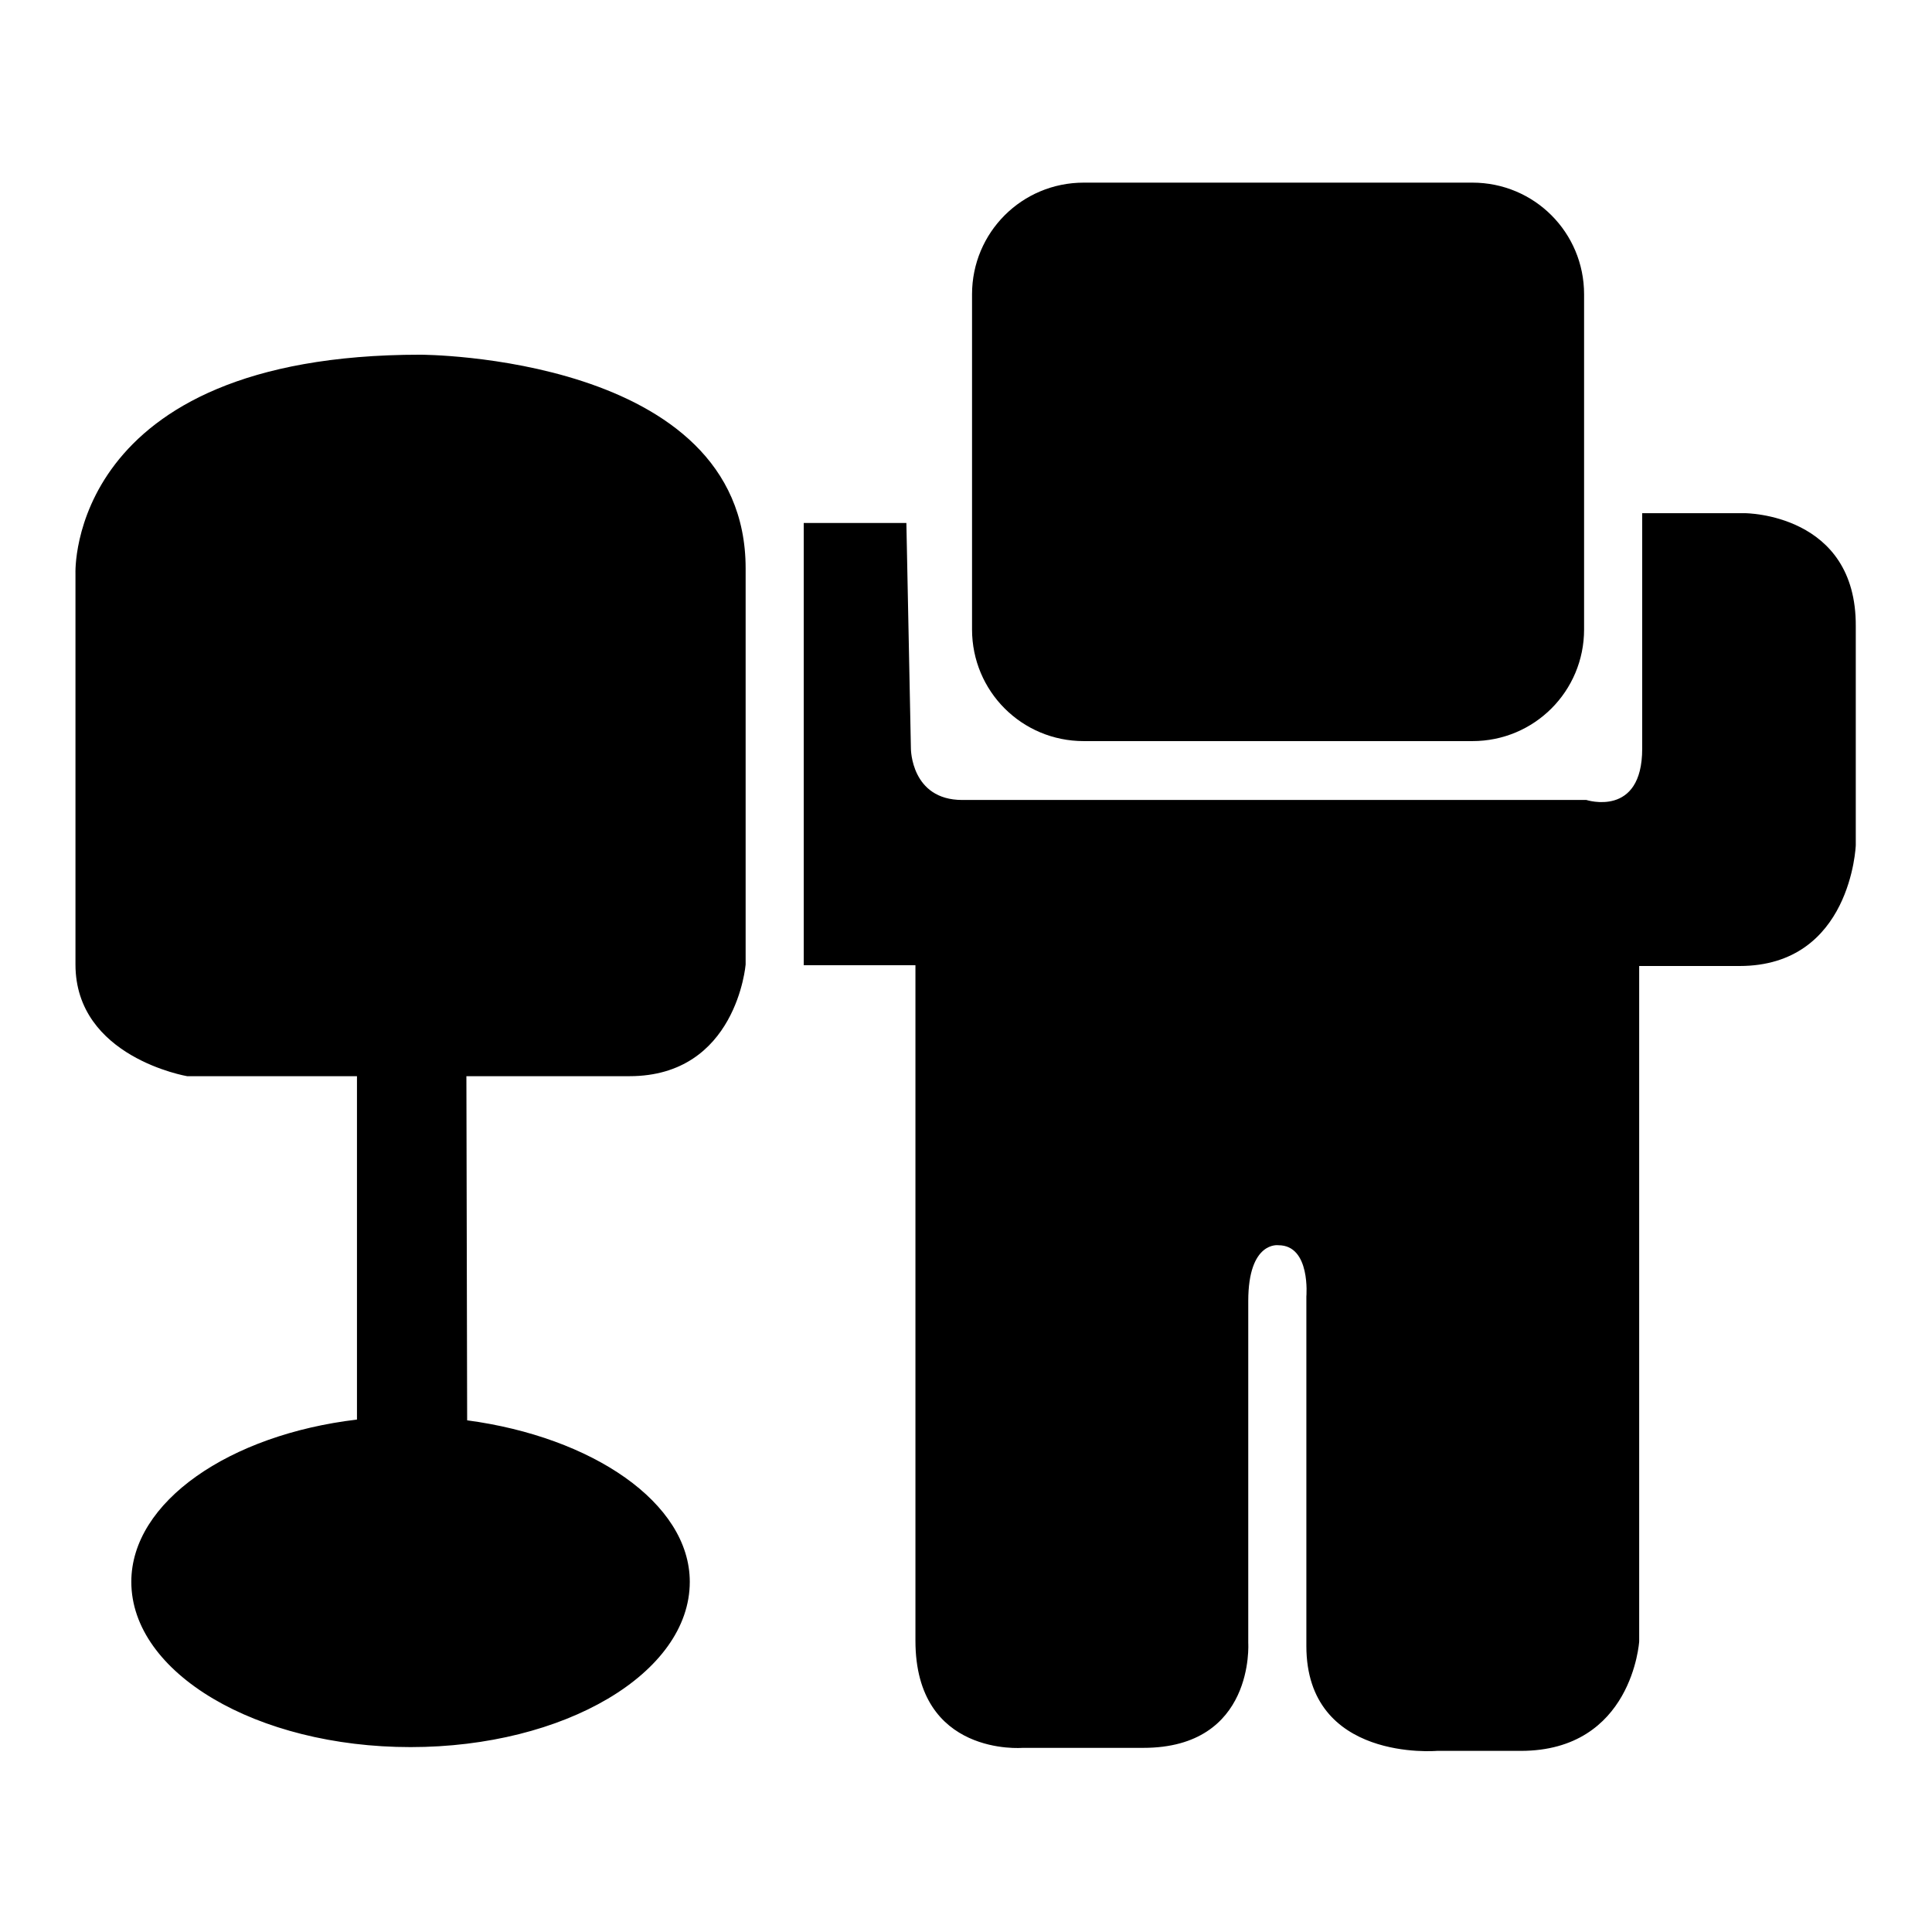
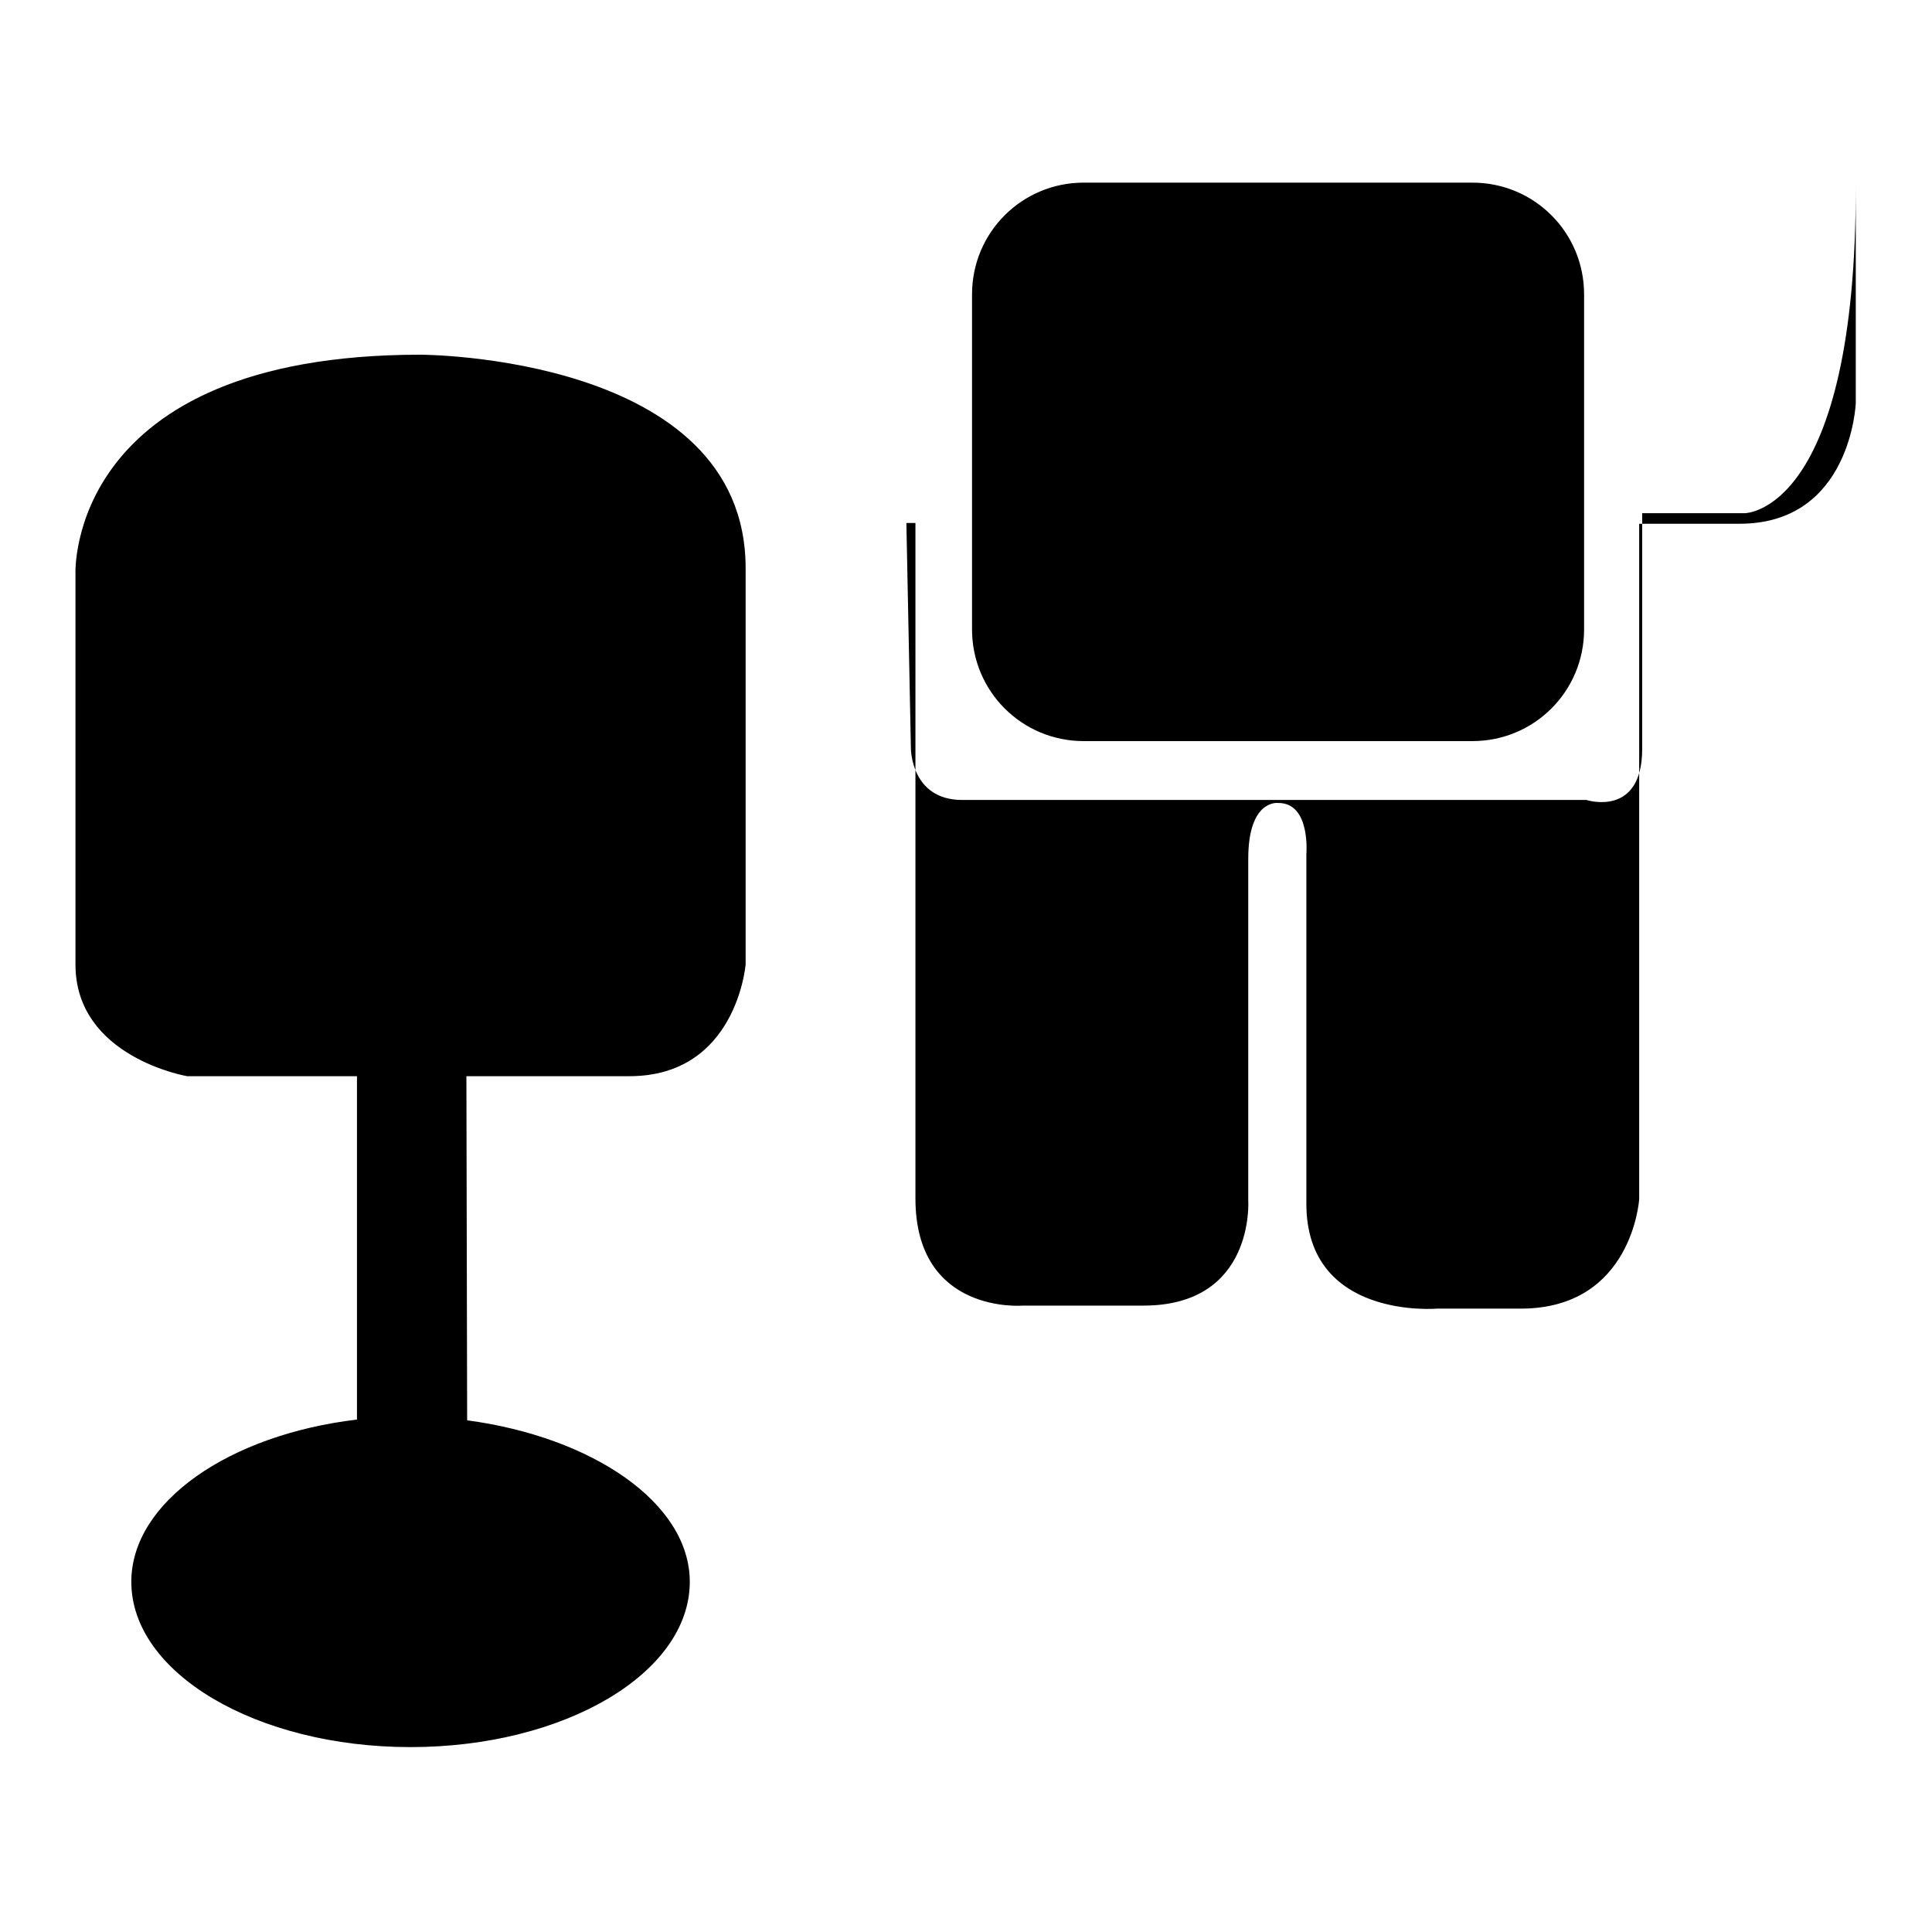
<svg xmlns="http://www.w3.org/2000/svg" version="1.1" x="0px" y="0px" viewBox="0 0 256 256" enable-background="new 0 0 256 256" xml:space="preserve">
  <g>
    <g>
      <g>
-         <path fill="#000000" d="M143.6,98.2h51.5c8.2,0,14.8-6.6,14.8-14.8V39c0-8.2-6.6-14.8-14.8-14.8h-51.5c-8.2,0-14.8,6.6-14.8,14.8v44.4C128.8,91.6,135.4,98.2,143.6,98.2L143.6,98.2z M55.7,47C8.8,47,10,76,10,76v51.8c0,12.3,14.8,14.8,14.8,14.8h22.5v45.5c-16.9,2-29.9,10.9-29.9,21.5c0,12.1,16.6,21.9,37,21.9c20.4,0,37-9.8,37-21.9c0-10.5-13-19.2-29.5-21.4l-0.1-45.6h21.6c14.2,0,15.4-14.8,15.4-14.8V75.3C98.8,47,55.7,47,55.7,47L55.7,47z M231.2,68h-13.6v31.2c0,9.2-7.4,6.8-7.4,6.8h-82.7c-6.8,0-6.8-6.8-6.8-6.8l-0.6-29.9h-13.6v58.6h14.8v89.5c0,15.4,14.2,14.2,14.2,14.2h16c14.8,0,13.9-13.9,13.9-13.9v-45.3c0-8,4-7.4,4-7.4c4.3,0,3.7,6.8,3.7,6.8v46.3c0,15.4,17.3,13.9,17.3,13.9h11.1c14.8,0,15.7-14.5,15.7-14.5v-89.5h13.3c14.8,0,15.4-16,15.4-16v-29C246,68,231.2,68,231.2,68L231.2,68z" />
+         <path fill="#000000" d="M143.6,98.2h51.5c8.2,0,14.8-6.6,14.8-14.8V39c0-8.2-6.6-14.8-14.8-14.8h-51.5c-8.2,0-14.8,6.6-14.8,14.8v44.4C128.8,91.6,135.4,98.2,143.6,98.2L143.6,98.2z M55.7,47C8.8,47,10,76,10,76v51.8c0,12.3,14.8,14.8,14.8,14.8h22.5v45.5c-16.9,2-29.9,10.9-29.9,21.5c0,12.1,16.6,21.9,37,21.9c20.4,0,37-9.8,37-21.9c0-10.5-13-19.2-29.5-21.4l-0.1-45.6h21.6c14.2,0,15.4-14.8,15.4-14.8V75.3C98.8,47,55.7,47,55.7,47L55.7,47z M231.2,68h-13.6v31.2c0,9.2-7.4,6.8-7.4,6.8h-82.7c-6.8,0-6.8-6.8-6.8-6.8l-0.6-29.9h-13.6h14.8v89.5c0,15.4,14.2,14.2,14.2,14.2h16c14.8,0,13.9-13.9,13.9-13.9v-45.3c0-8,4-7.4,4-7.4c4.3,0,3.7,6.8,3.7,6.8v46.3c0,15.4,17.3,13.9,17.3,13.9h11.1c14.8,0,15.7-14.5,15.7-14.5v-89.5h13.3c14.8,0,15.4-16,15.4-16v-29C246,68,231.2,68,231.2,68L231.2,68z" />
      </g>
    </g>
  </g>
</svg>